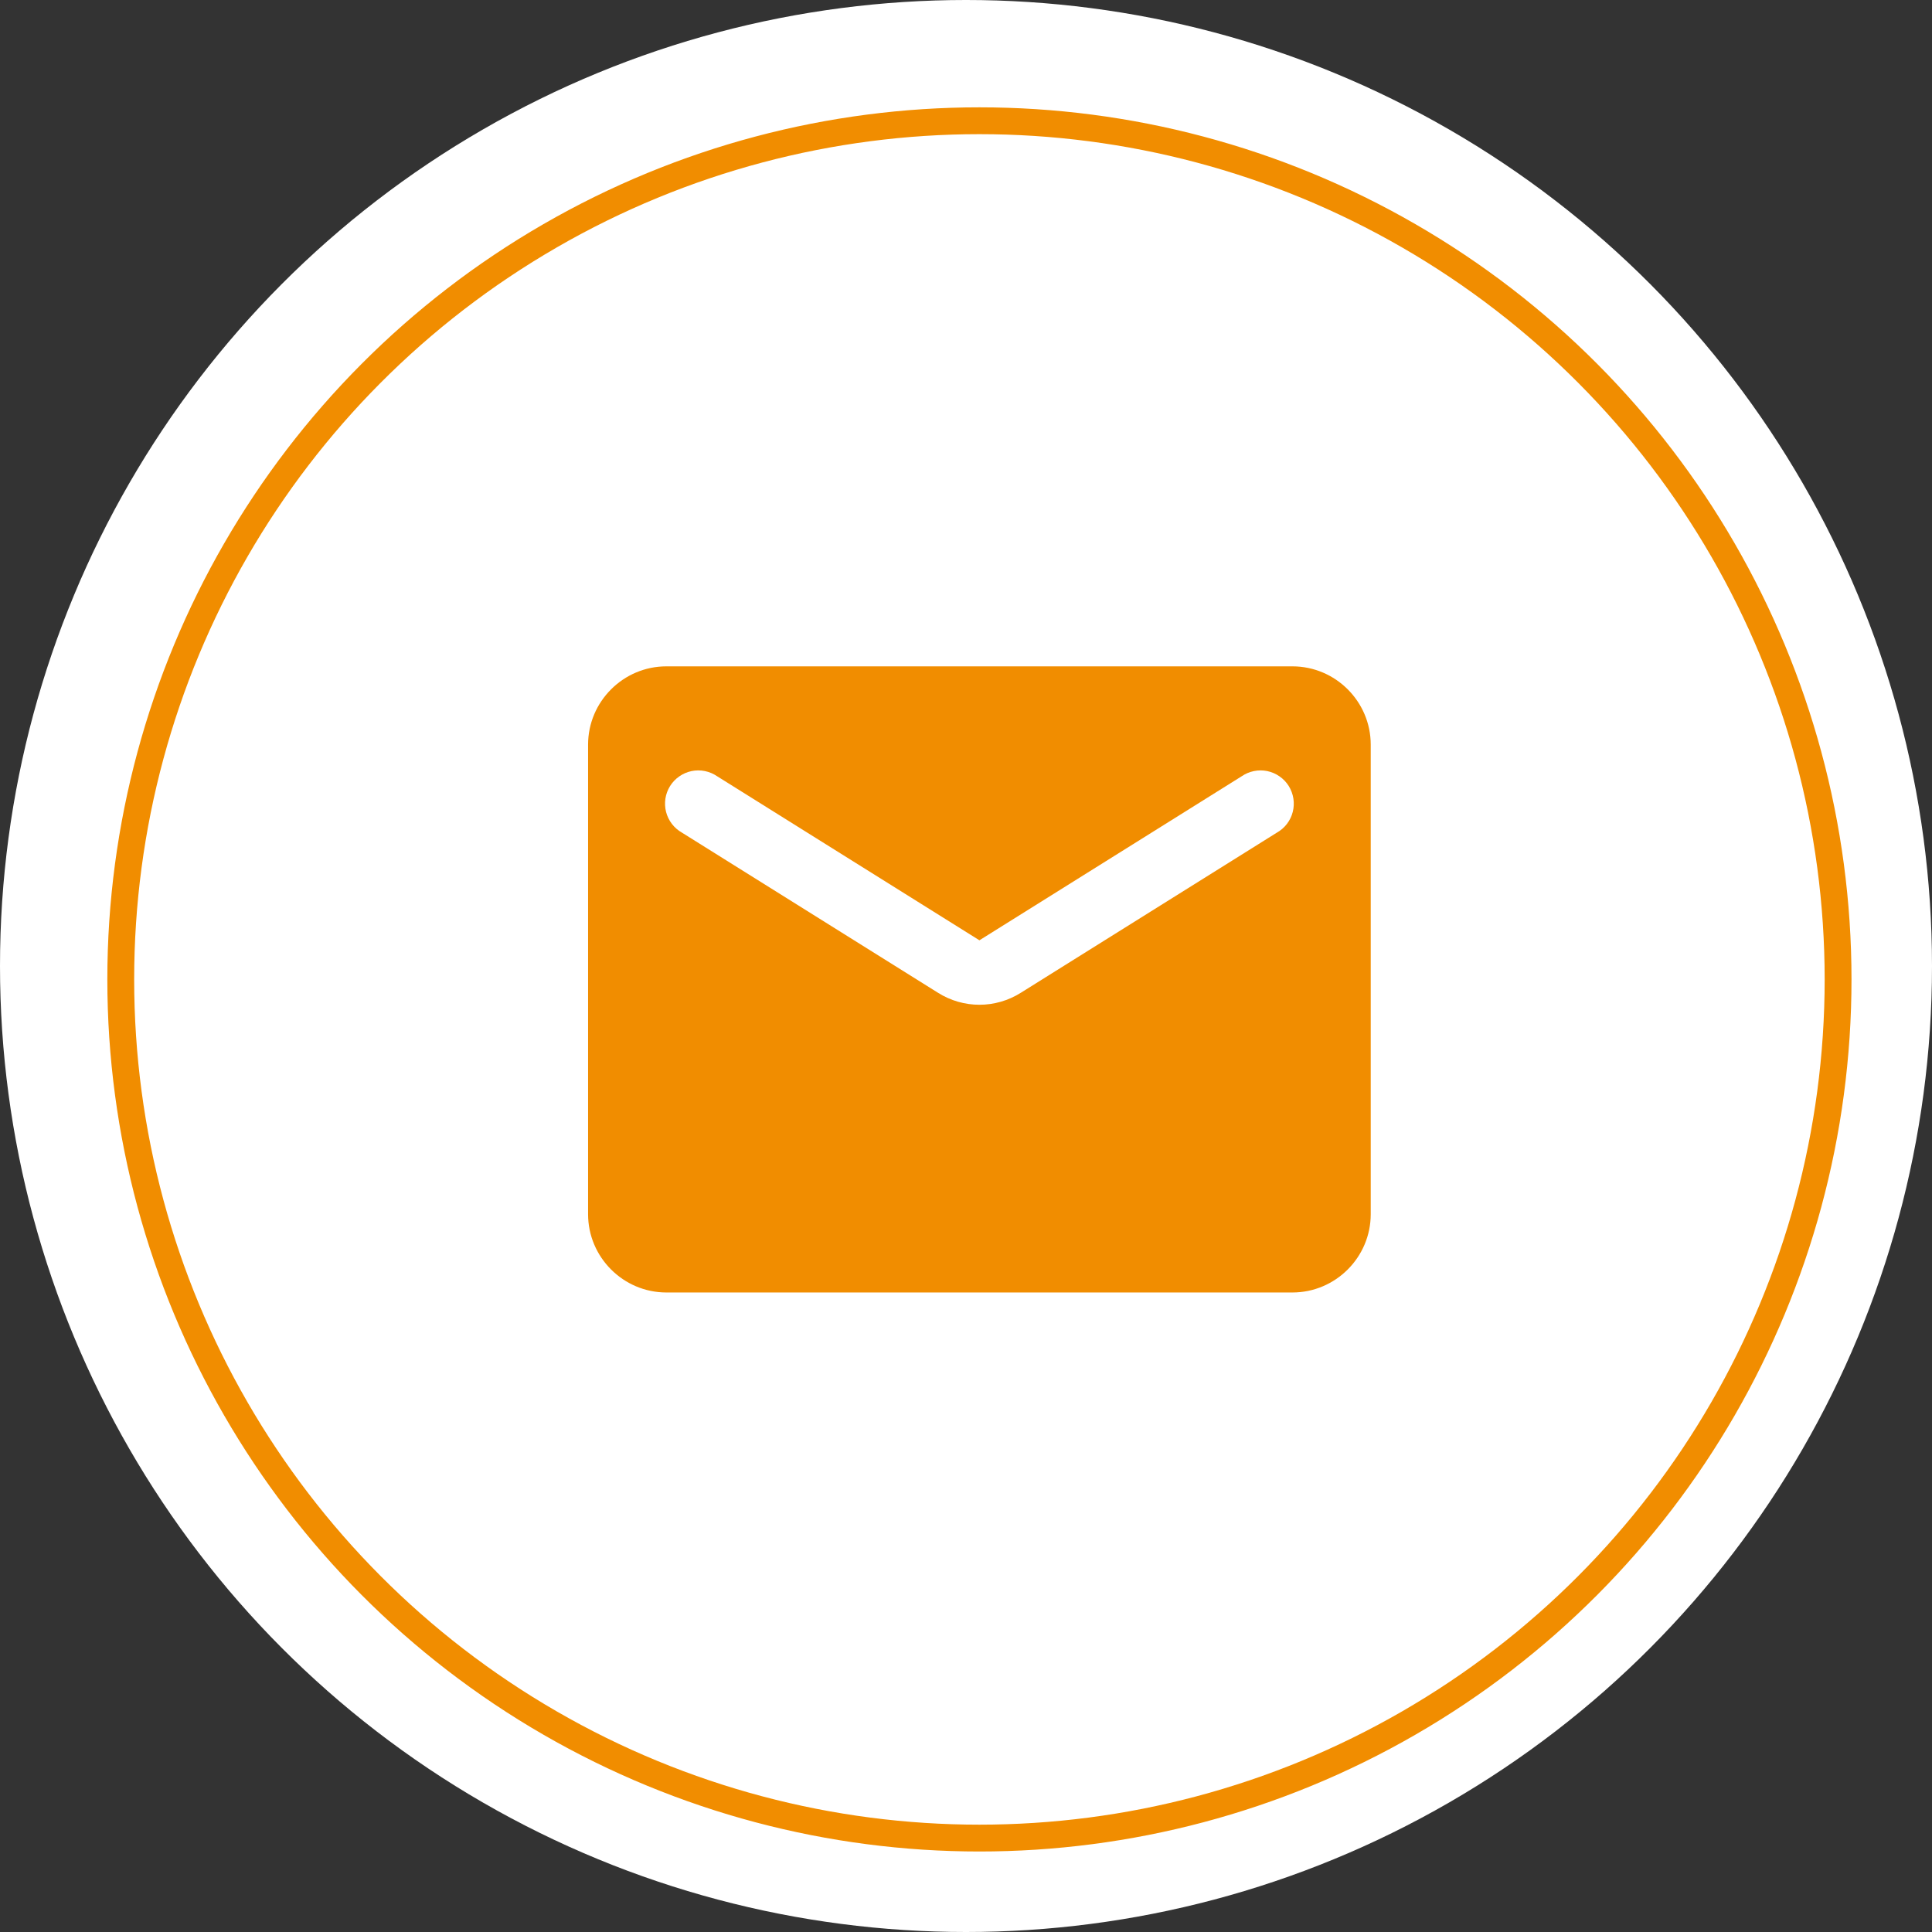
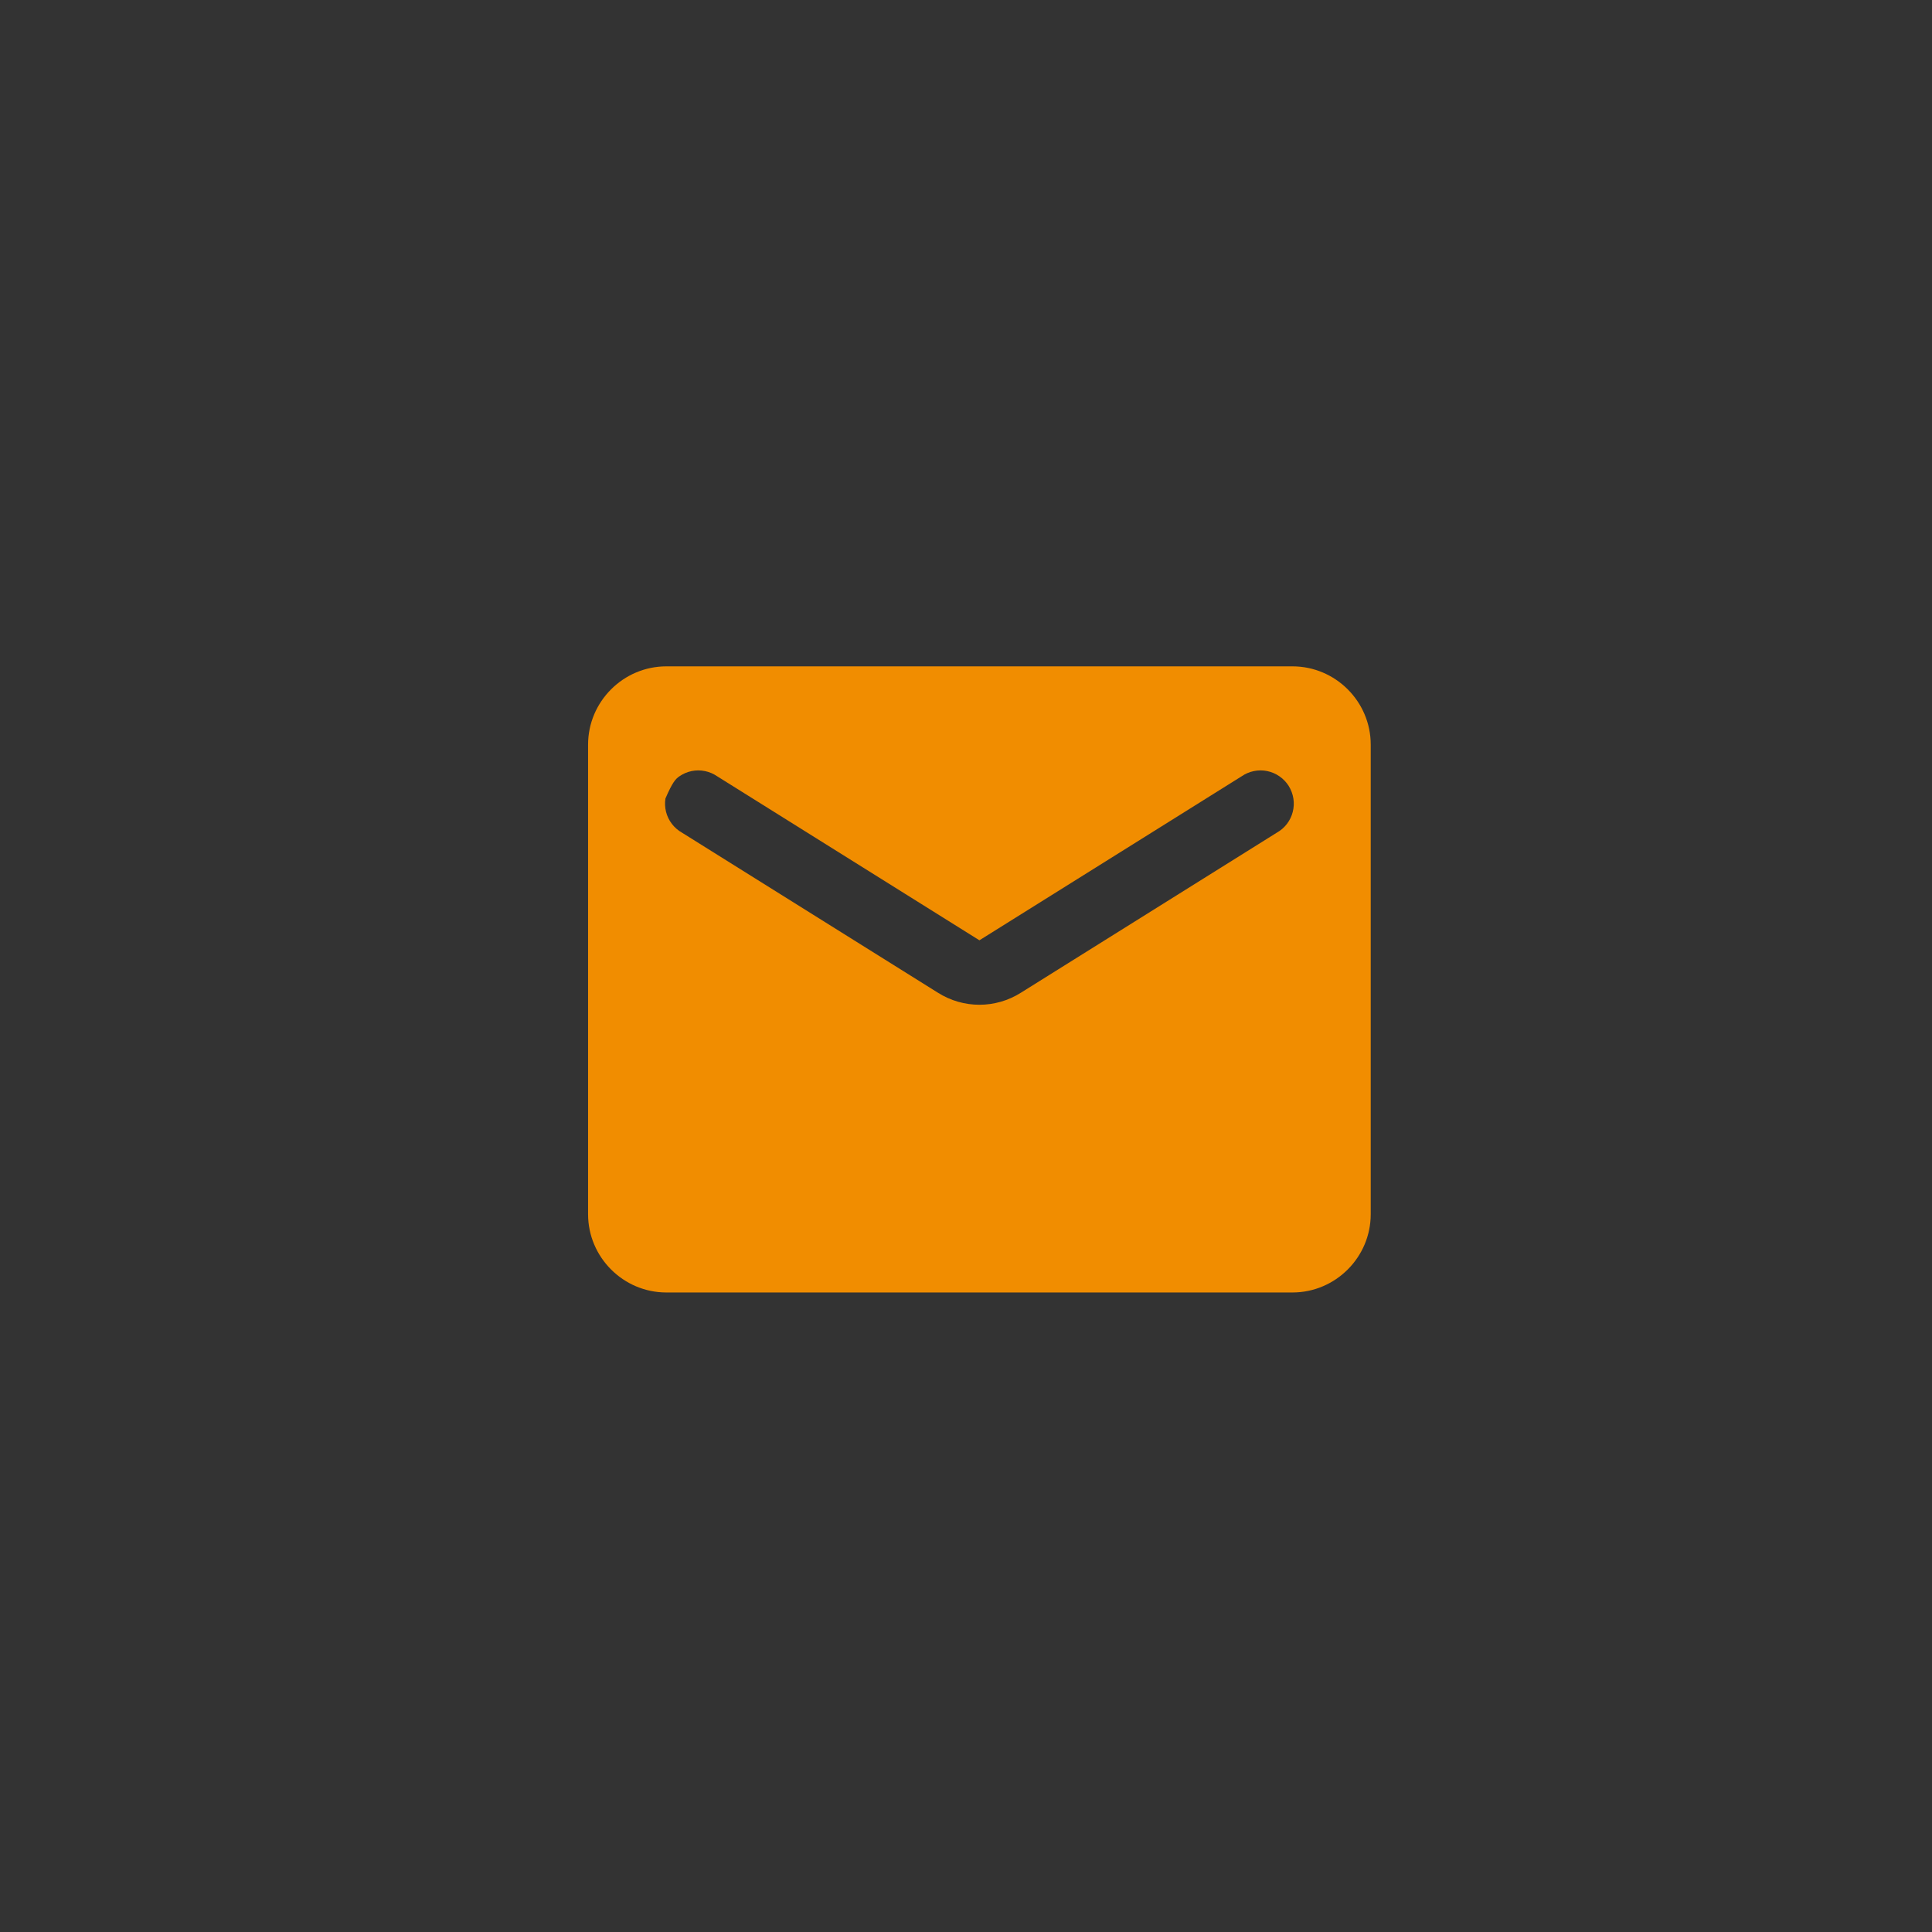
<svg xmlns="http://www.w3.org/2000/svg" width="72" height="72" viewBox="0 0 72 72" fill="none">
  <rect x="0" y="0" width="72" height="72" fill="#333333" stroke="none" />
-   <circle cx="36" cy="36" r="36" fill="white" />
-   <circle cx="36.5" cy="36.5" r="32" fill="white" stroke="#F18D00" />
-   <path d="M48.166 24.833H24.833C23.229 24.833 21.916 26.146 21.916 27.75V45.25C21.916 46.854 23.229 48.167 24.833 48.167H48.166C49.771 48.167 51.083 46.854 51.083 45.25V27.75C51.083 26.146 49.771 24.833 48.166 24.833ZM47.583 31.031L38.046 36.996C37.098 37.594 35.902 37.594 34.954 36.996L25.416 31.031C25.27 30.949 25.142 30.838 25.04 30.705C24.938 30.572 24.864 30.42 24.822 30.257C24.781 30.095 24.773 29.926 24.798 29.76C24.824 29.594 24.883 29.436 24.972 29.293C25.061 29.151 25.178 29.028 25.316 28.933C25.453 28.837 25.609 28.77 25.773 28.736C25.937 28.702 26.107 28.702 26.271 28.736C26.435 28.769 26.591 28.836 26.729 28.931L36.5 35.042L46.271 28.931C46.408 28.836 46.564 28.769 46.729 28.736C46.893 28.702 47.062 28.702 47.227 28.736C47.391 28.77 47.547 28.837 47.684 28.933C47.822 29.028 47.939 29.151 48.028 29.293C48.116 29.436 48.175 29.594 48.201 29.76C48.227 29.926 48.219 30.095 48.177 30.257C48.136 30.42 48.062 30.572 47.96 30.705C47.858 30.838 47.729 30.949 47.583 31.031Z" fill="#F18D00" />
+   <path d="M48.166 24.833H24.833C23.229 24.833 21.916 26.146 21.916 27.75V45.25C21.916 46.854 23.229 48.167 24.833 48.167H48.166C49.771 48.167 51.083 46.854 51.083 45.25V27.75C51.083 26.146 49.771 24.833 48.166 24.833ZM47.583 31.031L38.046 36.996C37.098 37.594 35.902 37.594 34.954 36.996L25.416 31.031C25.27 30.949 25.142 30.838 25.04 30.705C24.938 30.572 24.864 30.42 24.822 30.257C24.781 30.095 24.773 29.926 24.798 29.76C25.061 29.151 25.178 29.028 25.316 28.933C25.453 28.837 25.609 28.77 25.773 28.736C25.937 28.702 26.107 28.702 26.271 28.736C26.435 28.769 26.591 28.836 26.729 28.931L36.5 35.042L46.271 28.931C46.408 28.836 46.564 28.769 46.729 28.736C46.893 28.702 47.062 28.702 47.227 28.736C47.391 28.77 47.547 28.837 47.684 28.933C47.822 29.028 47.939 29.151 48.028 29.293C48.116 29.436 48.175 29.594 48.201 29.76C48.227 29.926 48.219 30.095 48.177 30.257C48.136 30.42 48.062 30.572 47.96 30.705C47.858 30.838 47.729 30.949 47.583 31.031Z" fill="#F18D00" />
</svg>